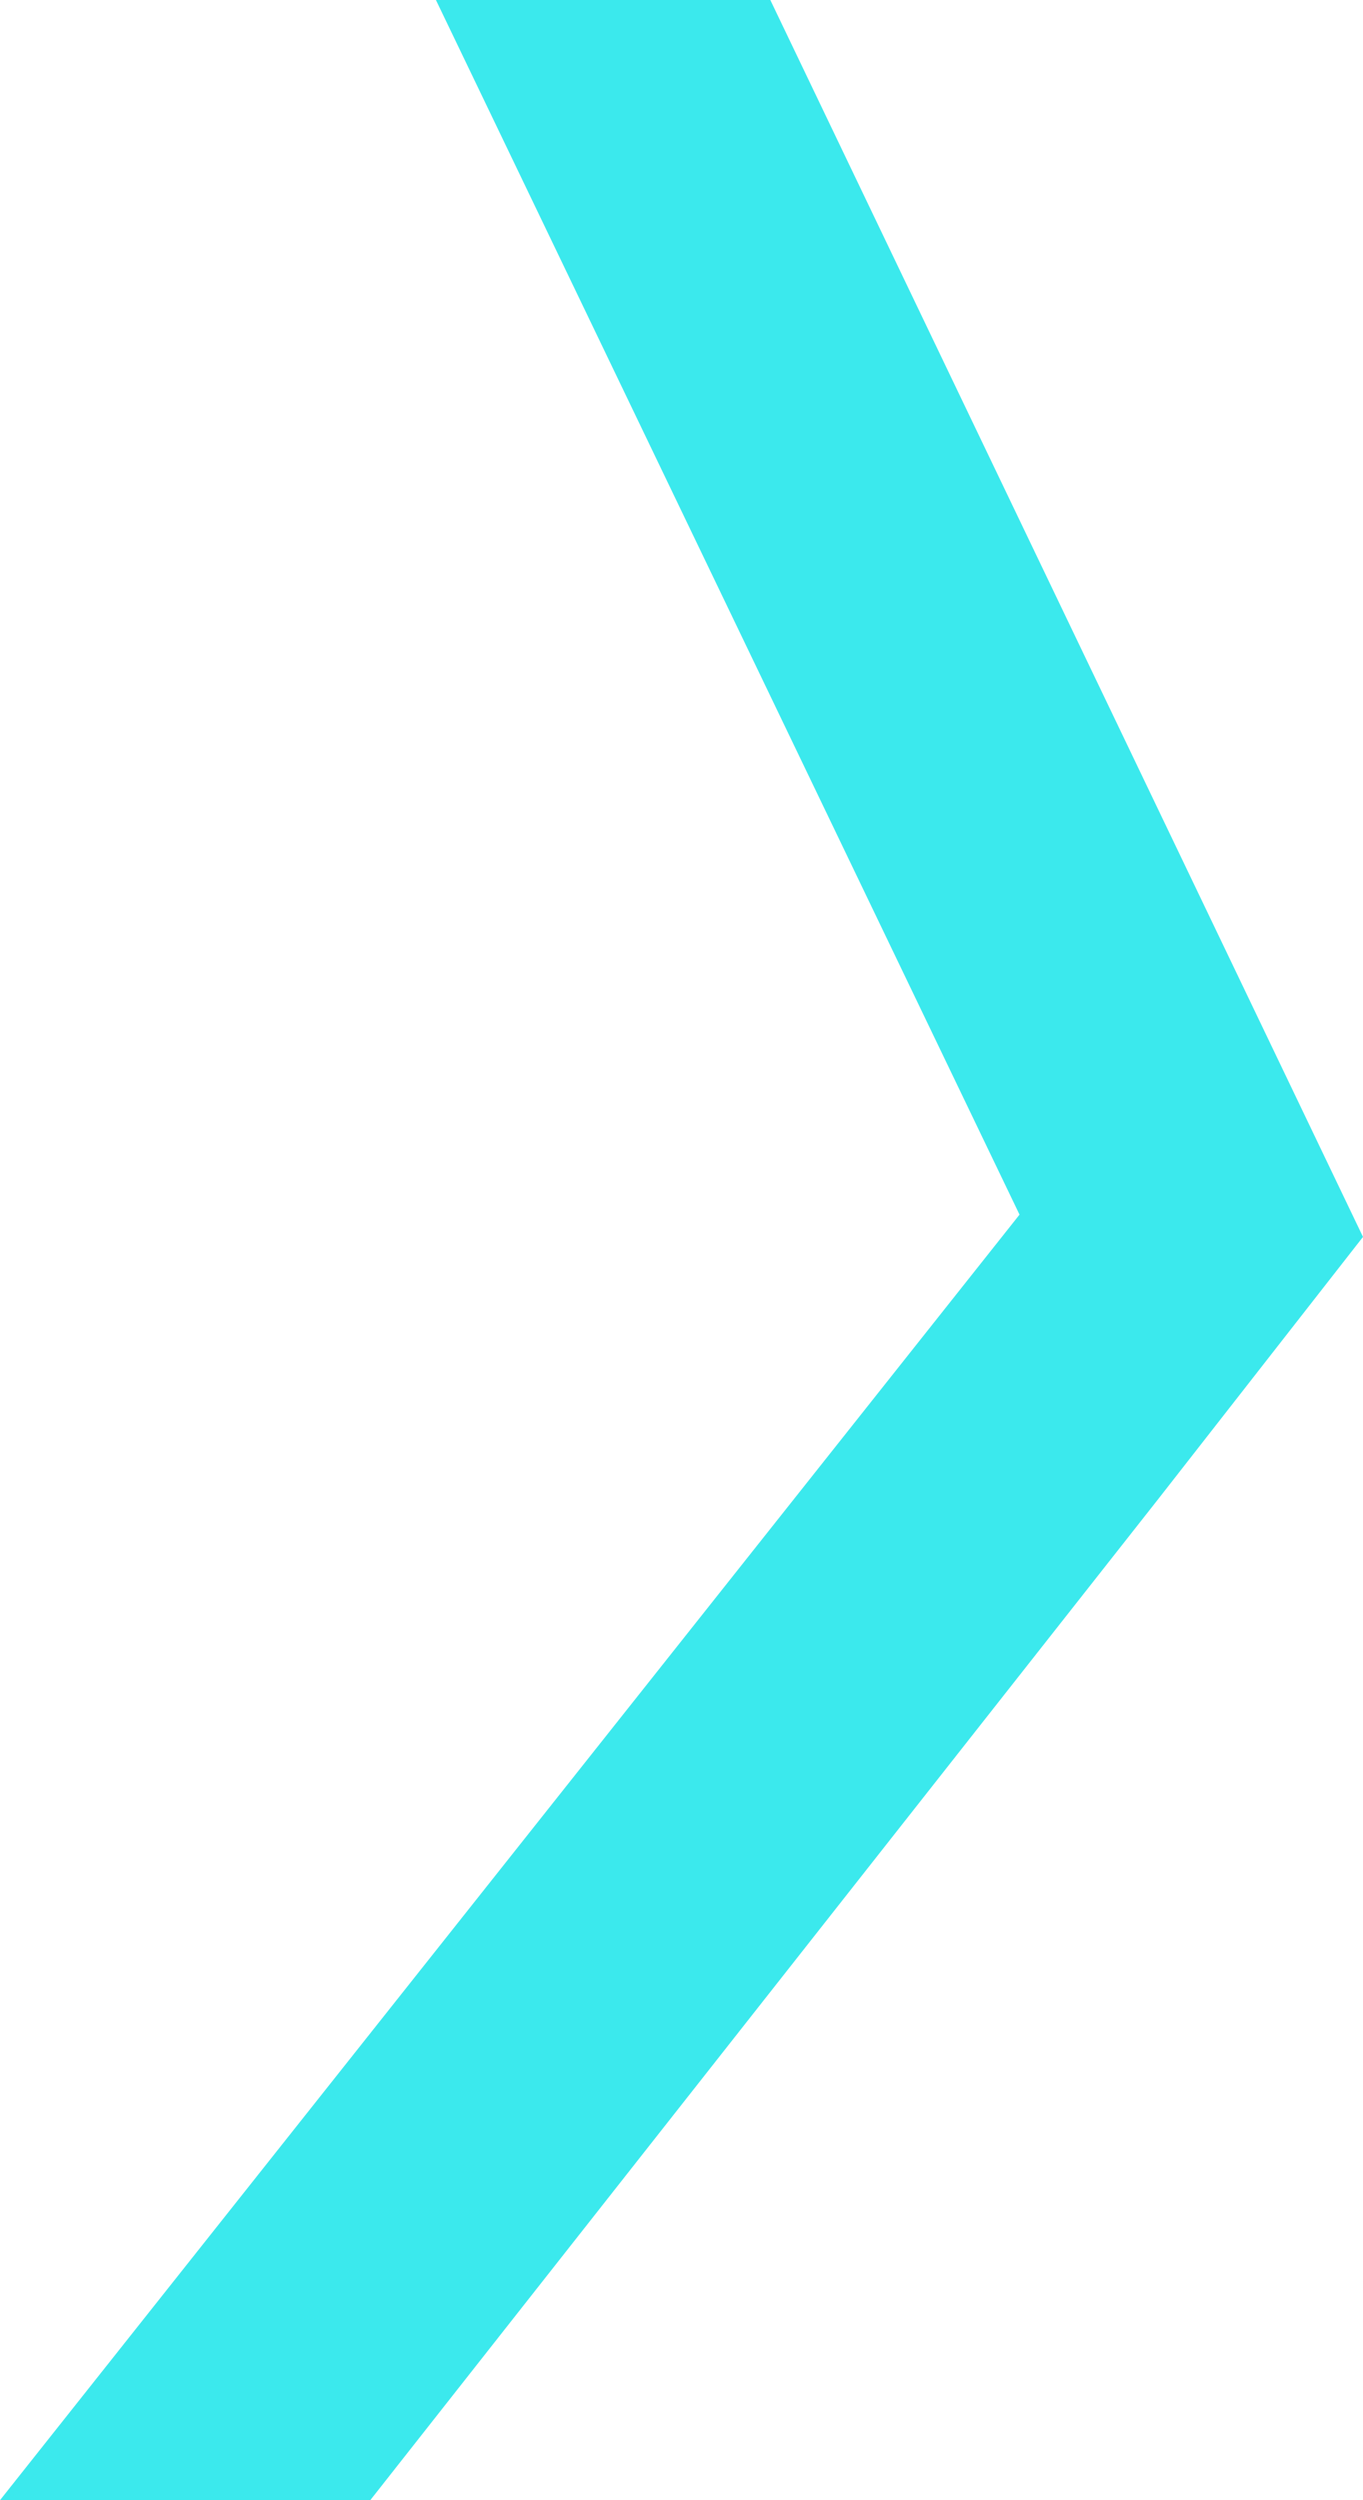
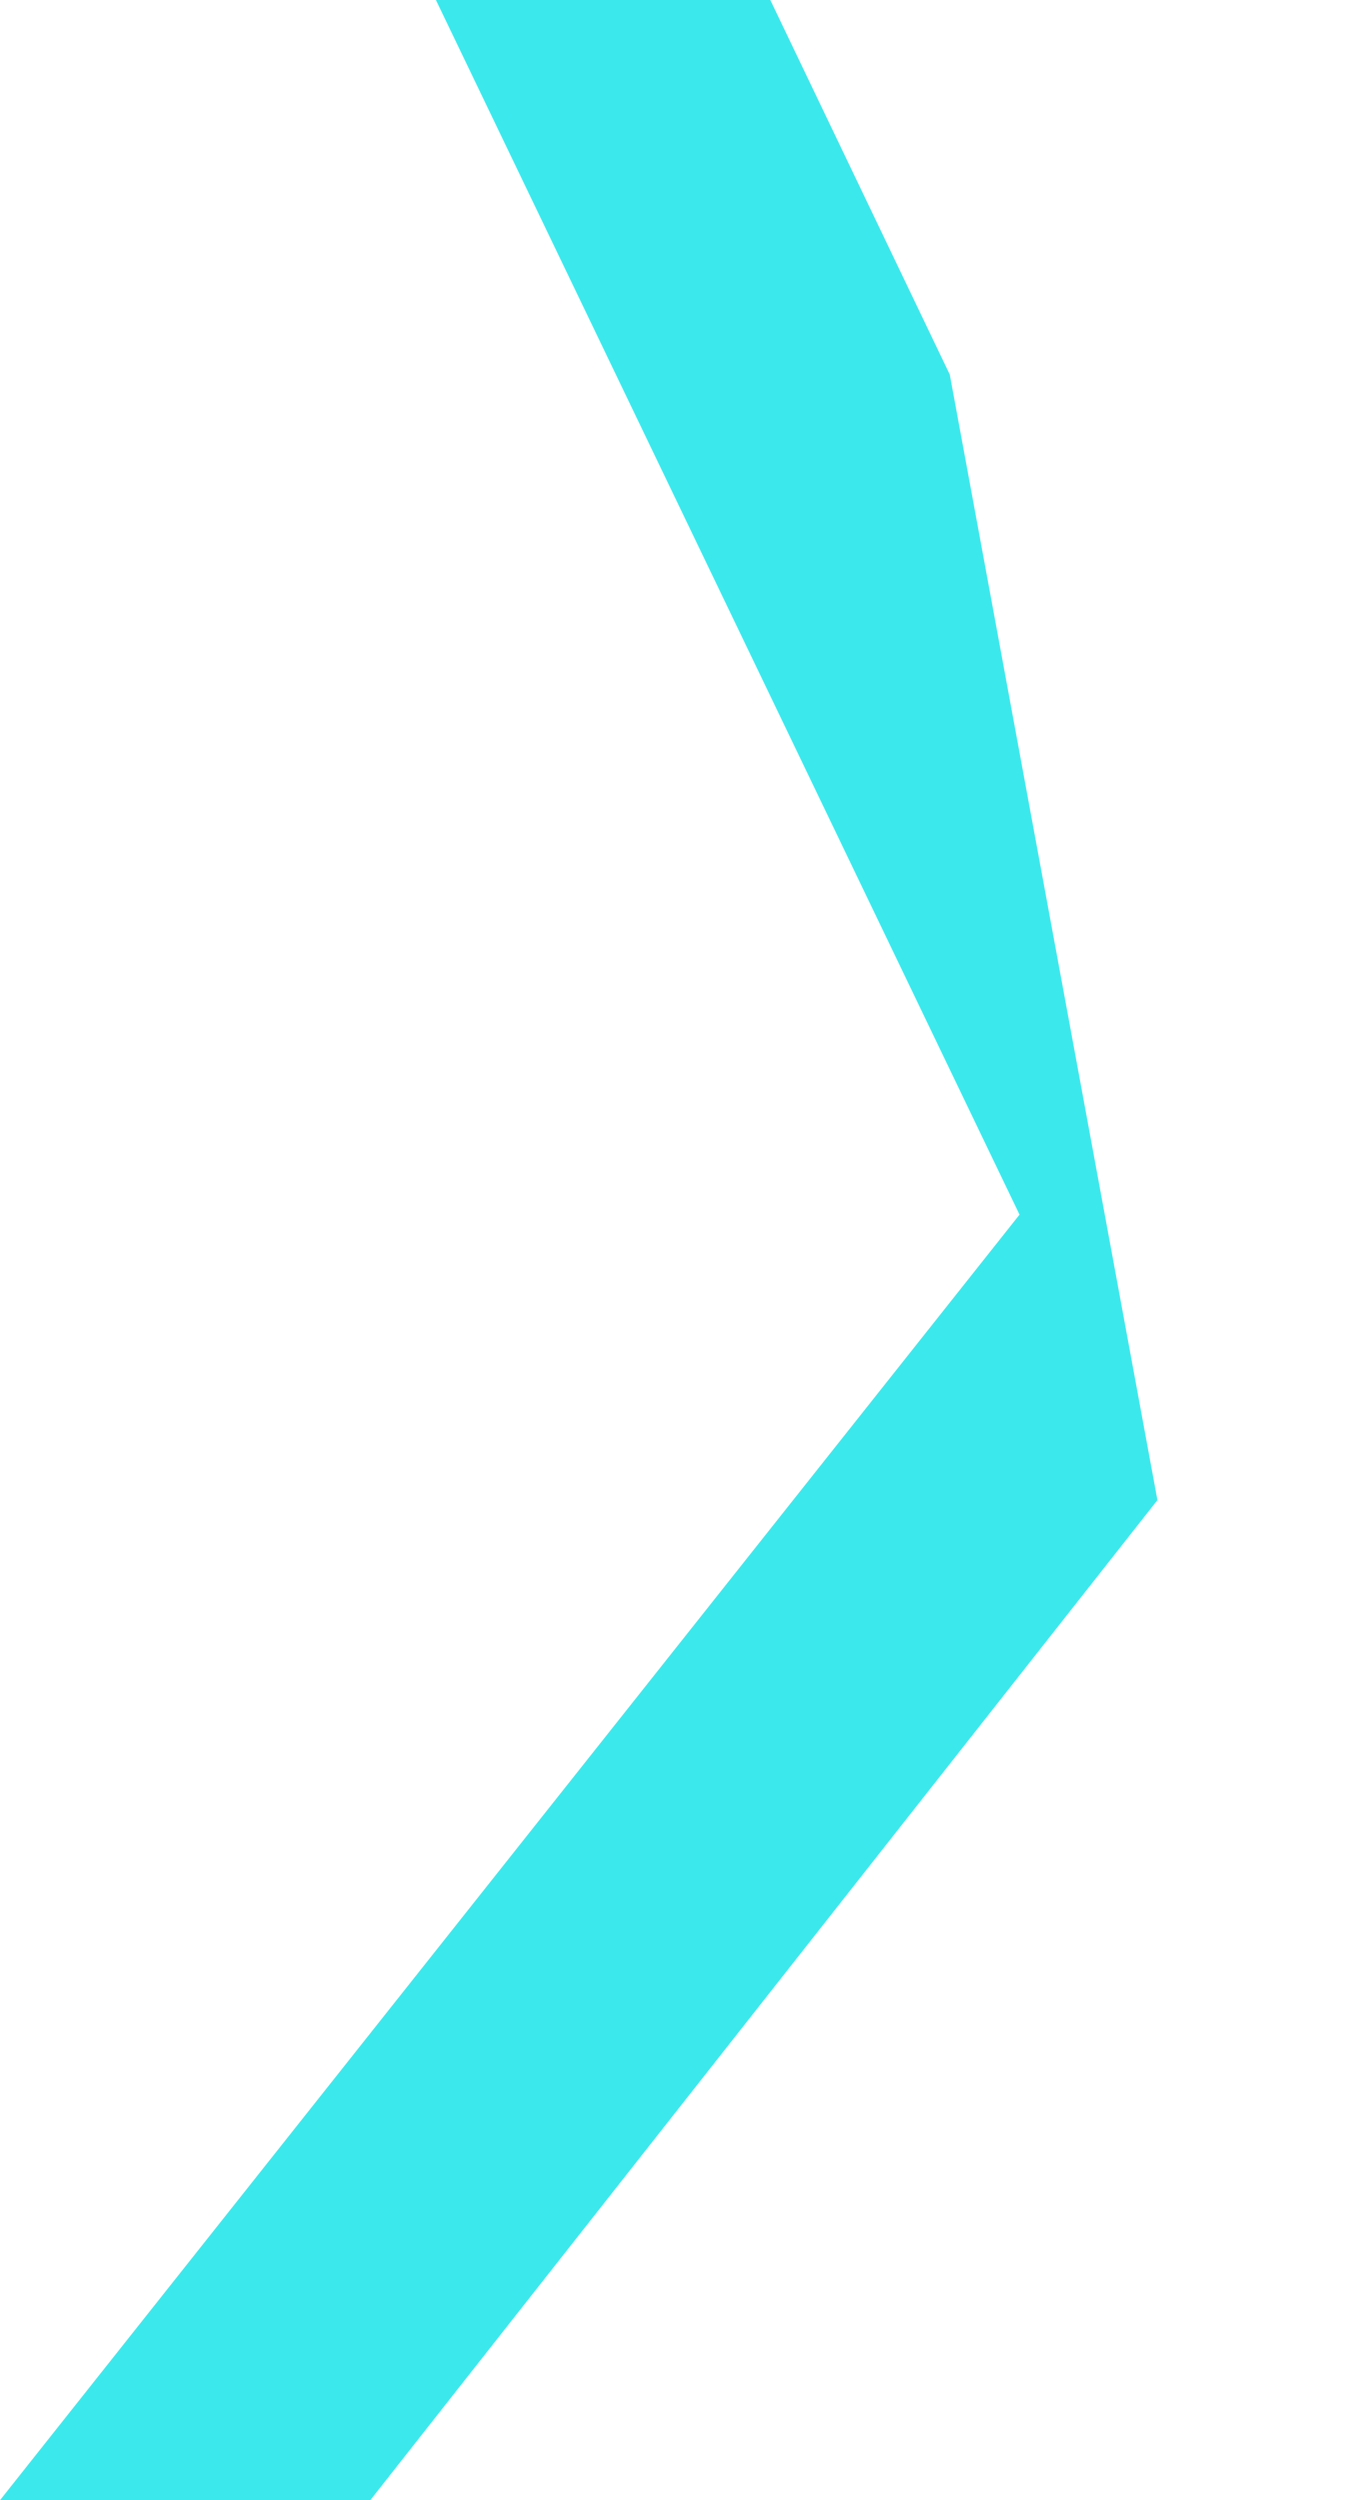
<svg xmlns="http://www.w3.org/2000/svg" width="6" height="11" viewBox="0 0 6 11" fill="none">
-   <path d="M4.181 1.648L6 5.442L5.095 6.6L1.63 11H0L4.488 5.344L1.919 0H3.391L4.181 1.648Z" fill="#3BE9ED" />
+   <path d="M4.181 1.648L5.095 6.6L1.63 11H0L4.488 5.344L1.919 0H3.391L4.181 1.648Z" fill="#3BE9ED" />
</svg>